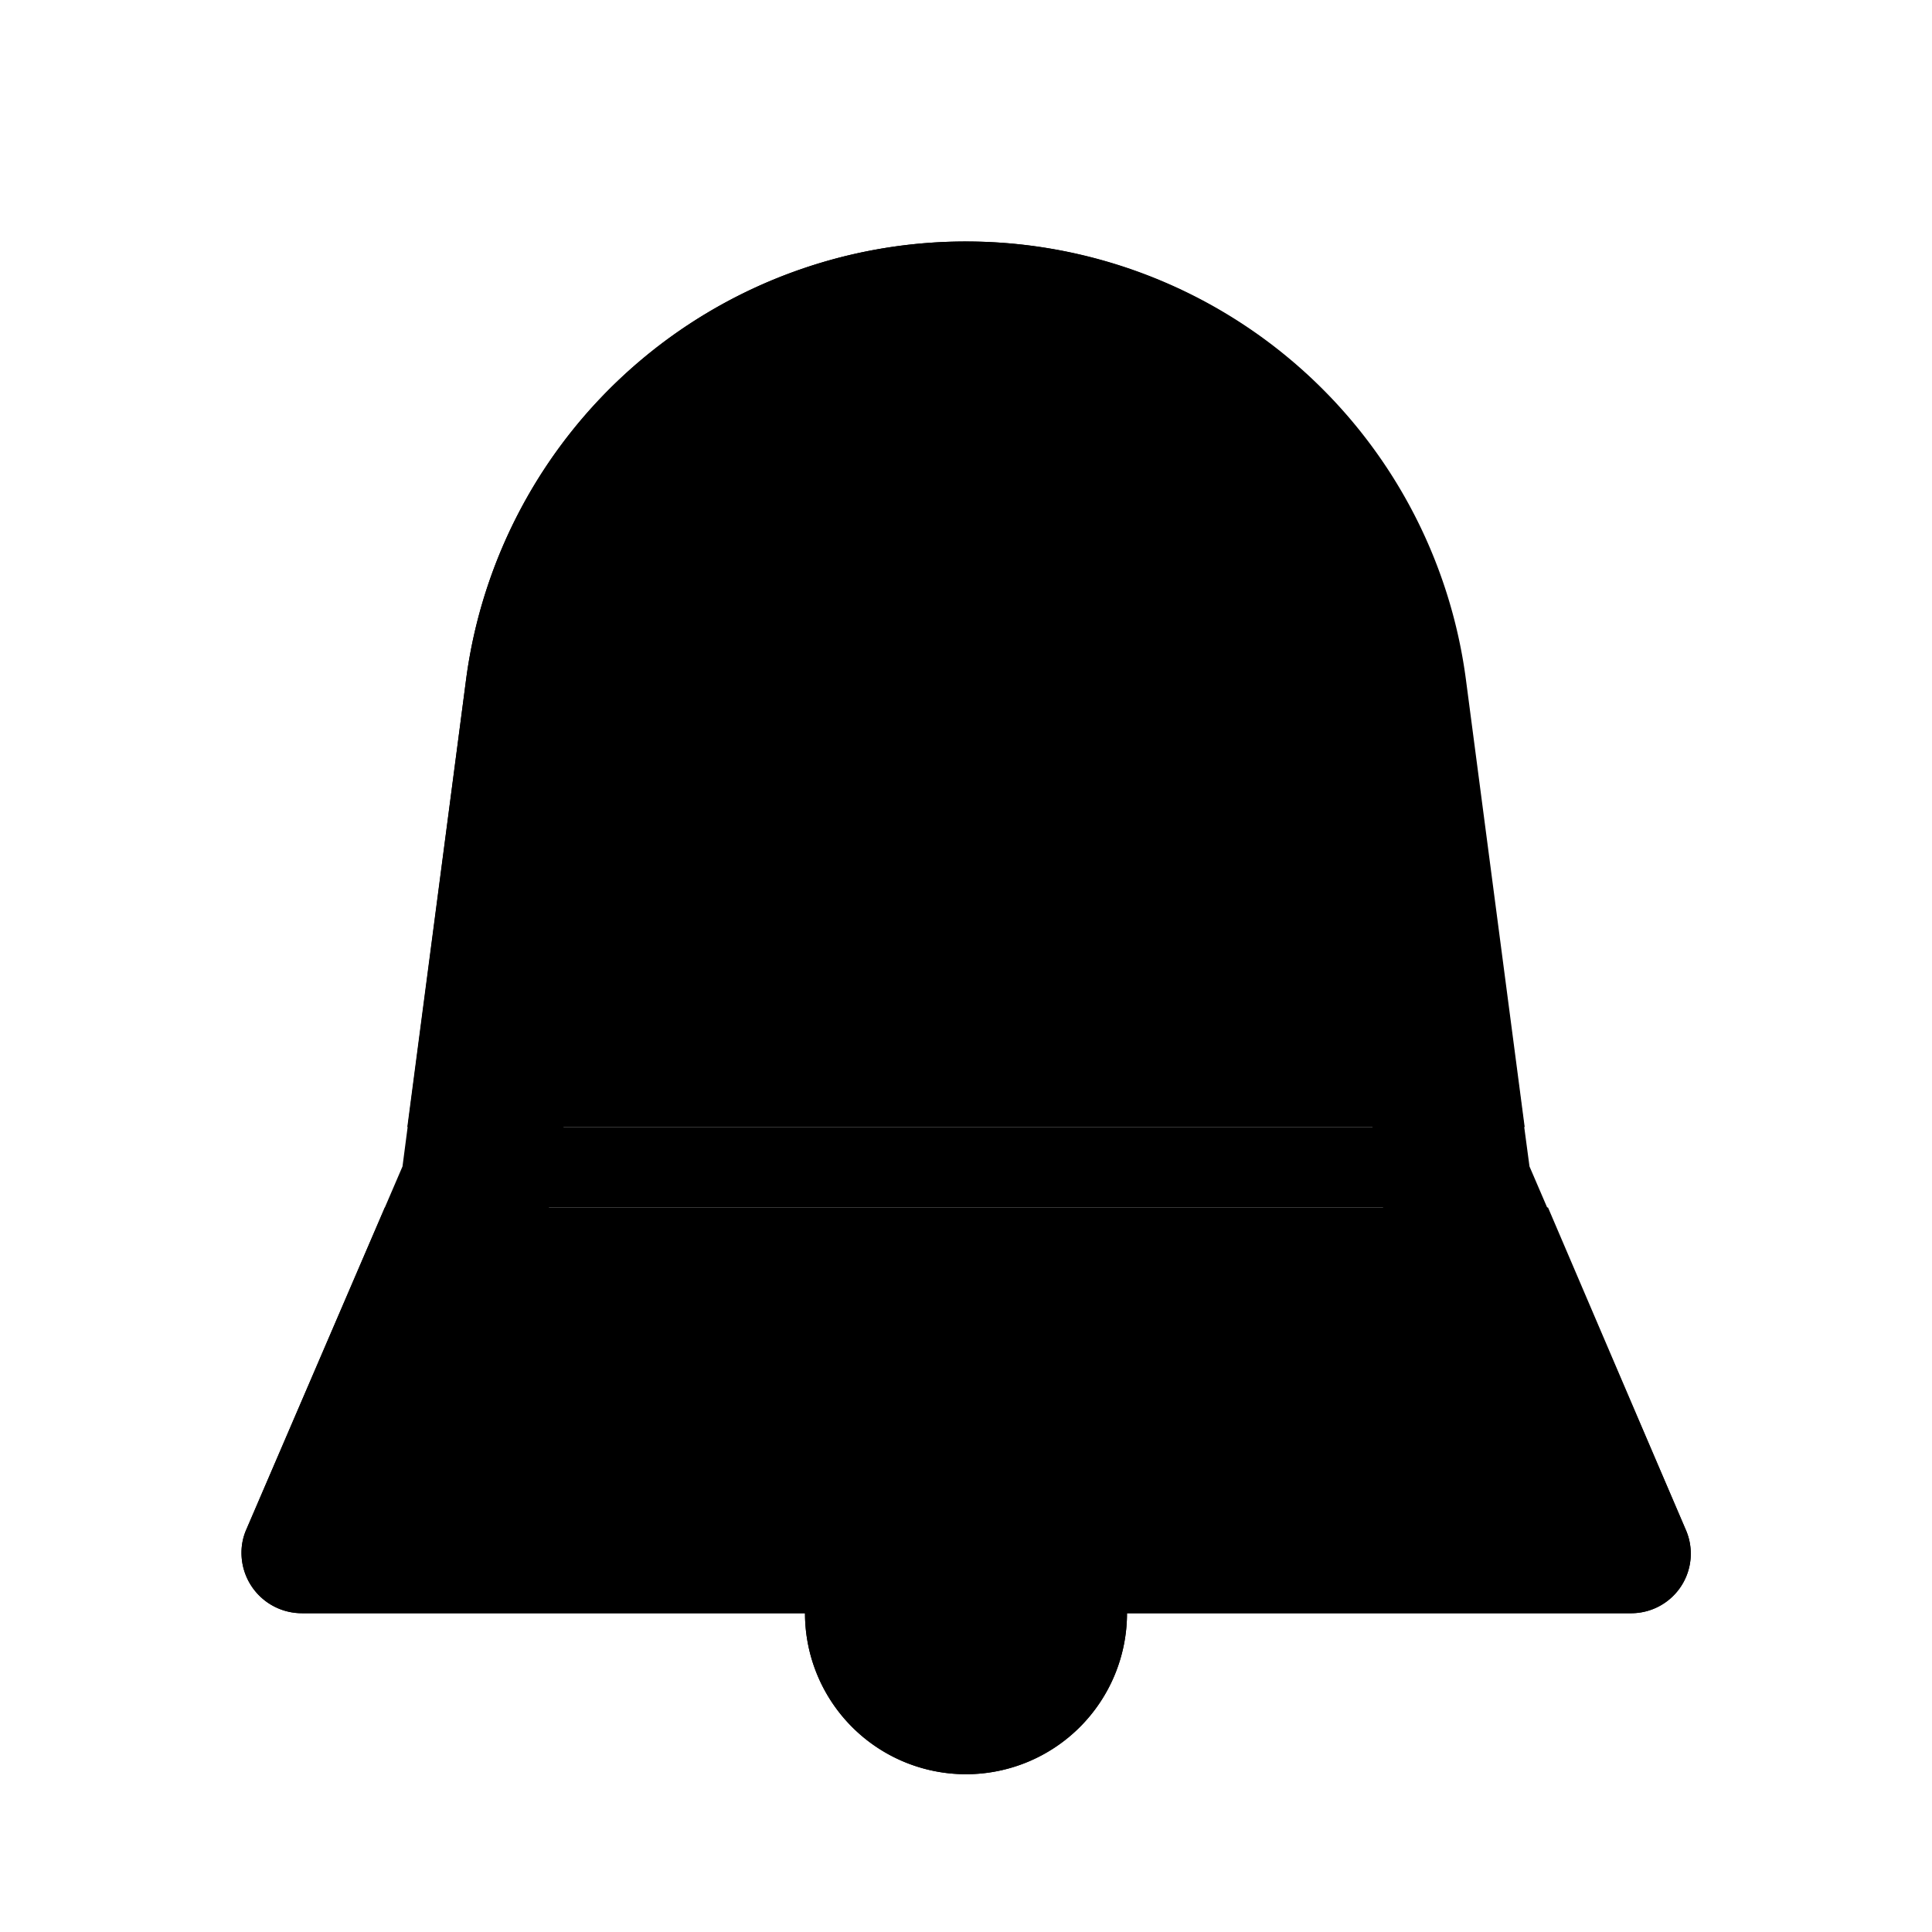
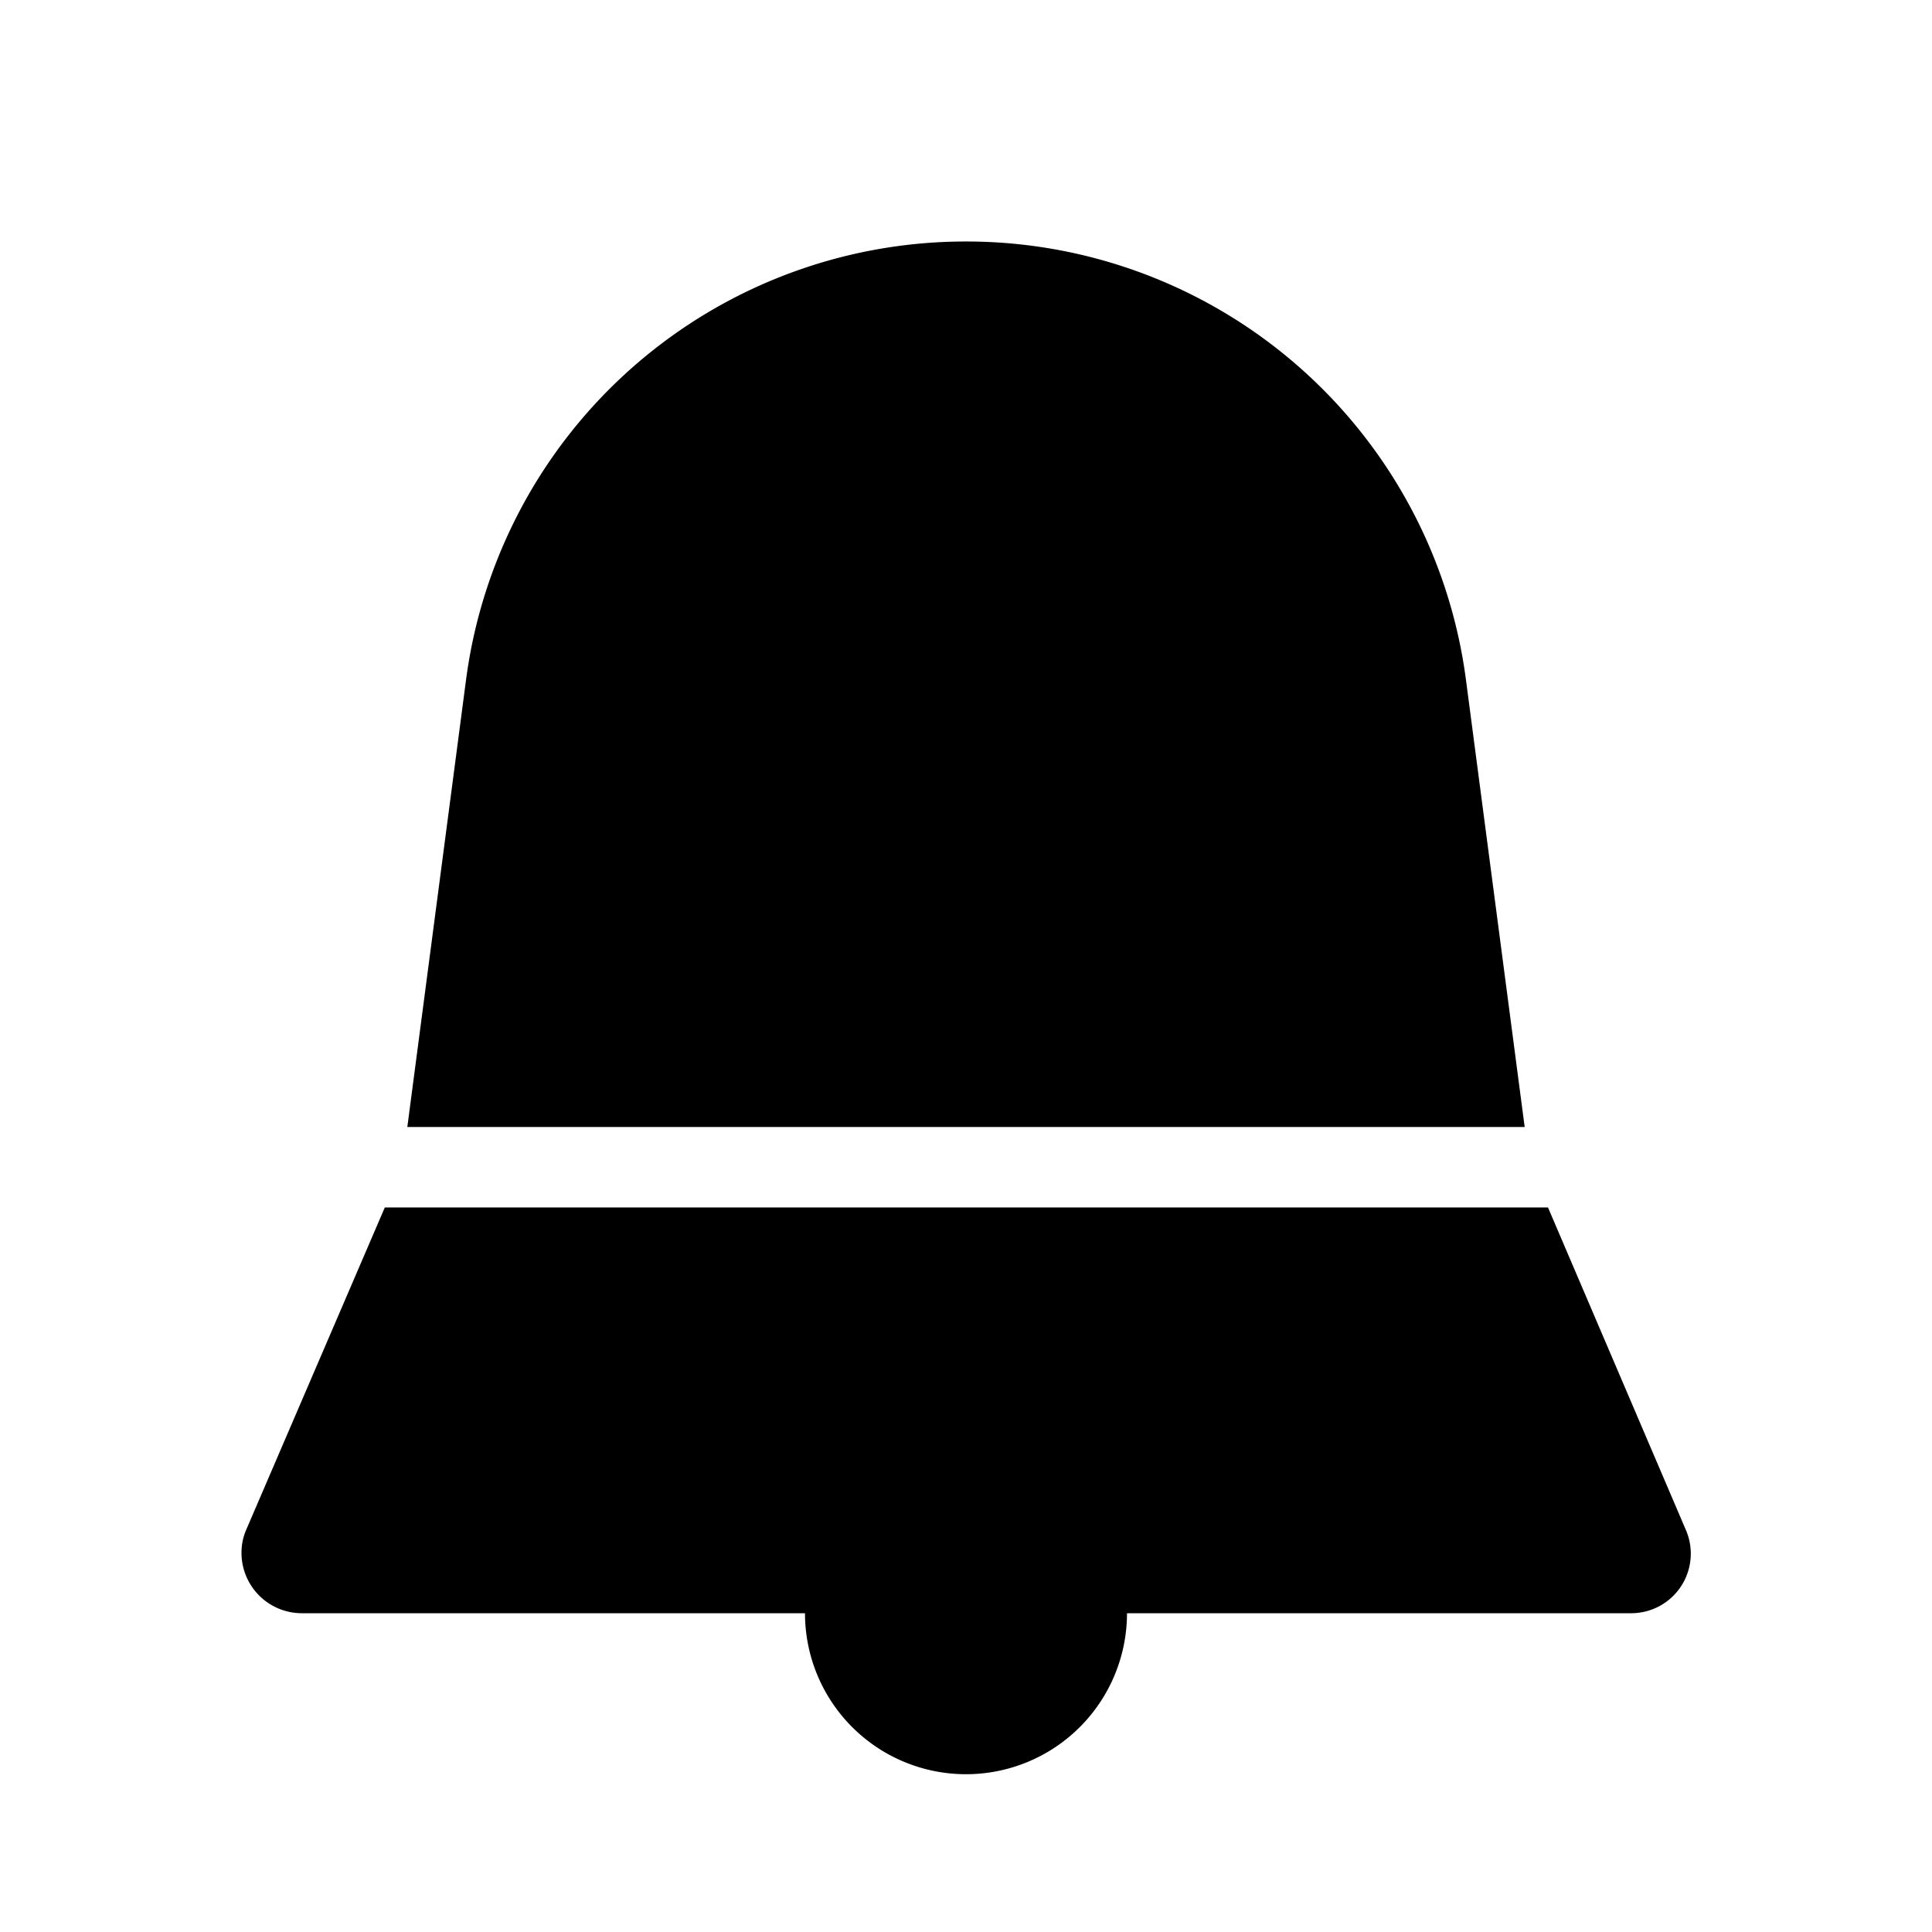
<svg xmlns="http://www.w3.org/2000/svg" viewBox="0 0 24 24" x="0" y="0" preserveAspectRatio="xMinYMin meet" class="nav-icon" focusable="false">
  <path d="M18.94,14H5.06L5.79,8.44A6.26,6.26,0,0,1,12,3h0a6.26,6.26,0,0,1,6.21,5.44Zm2,5-1.71-4H4.78L3.06,19a0.71,0.71,0,0,0-.06.28,0.75,0.75,0,0,0,.75.76H10a2,2,0,1,0,4,0h6.27A0.74,0.74,0,0,0,20.94,19Z" class="active-item" style="fill-opacity: 1" />
-   <path d="M20.94,19L19,14.49s-0.41-3.06-.8-6.06A6.26,6.26,0,0,0,12,3h0A6.26,6.26,0,0,0,5.79,8.44L5,14.49,3.06,19a0.71,0.71,0,0,0-.06.28,0.75,0.75,0,0,0,.75.76H10a2,2,0,1,0,4,0h6.27A0.74,0.74,0,0,0,20.94,19ZM12,4.75h0a4.39,4.39,0,0,1,4.35,3.81c0.28,2.1.56,4.35,0.7,5.44H7L7.65,8.56A4.39,4.39,0,0,1,12,4.75ZM5.52,18l1.3-3H17.18l1.3,3h-13Z" class="inactive-item" style="fill: currentColor" />
</svg>